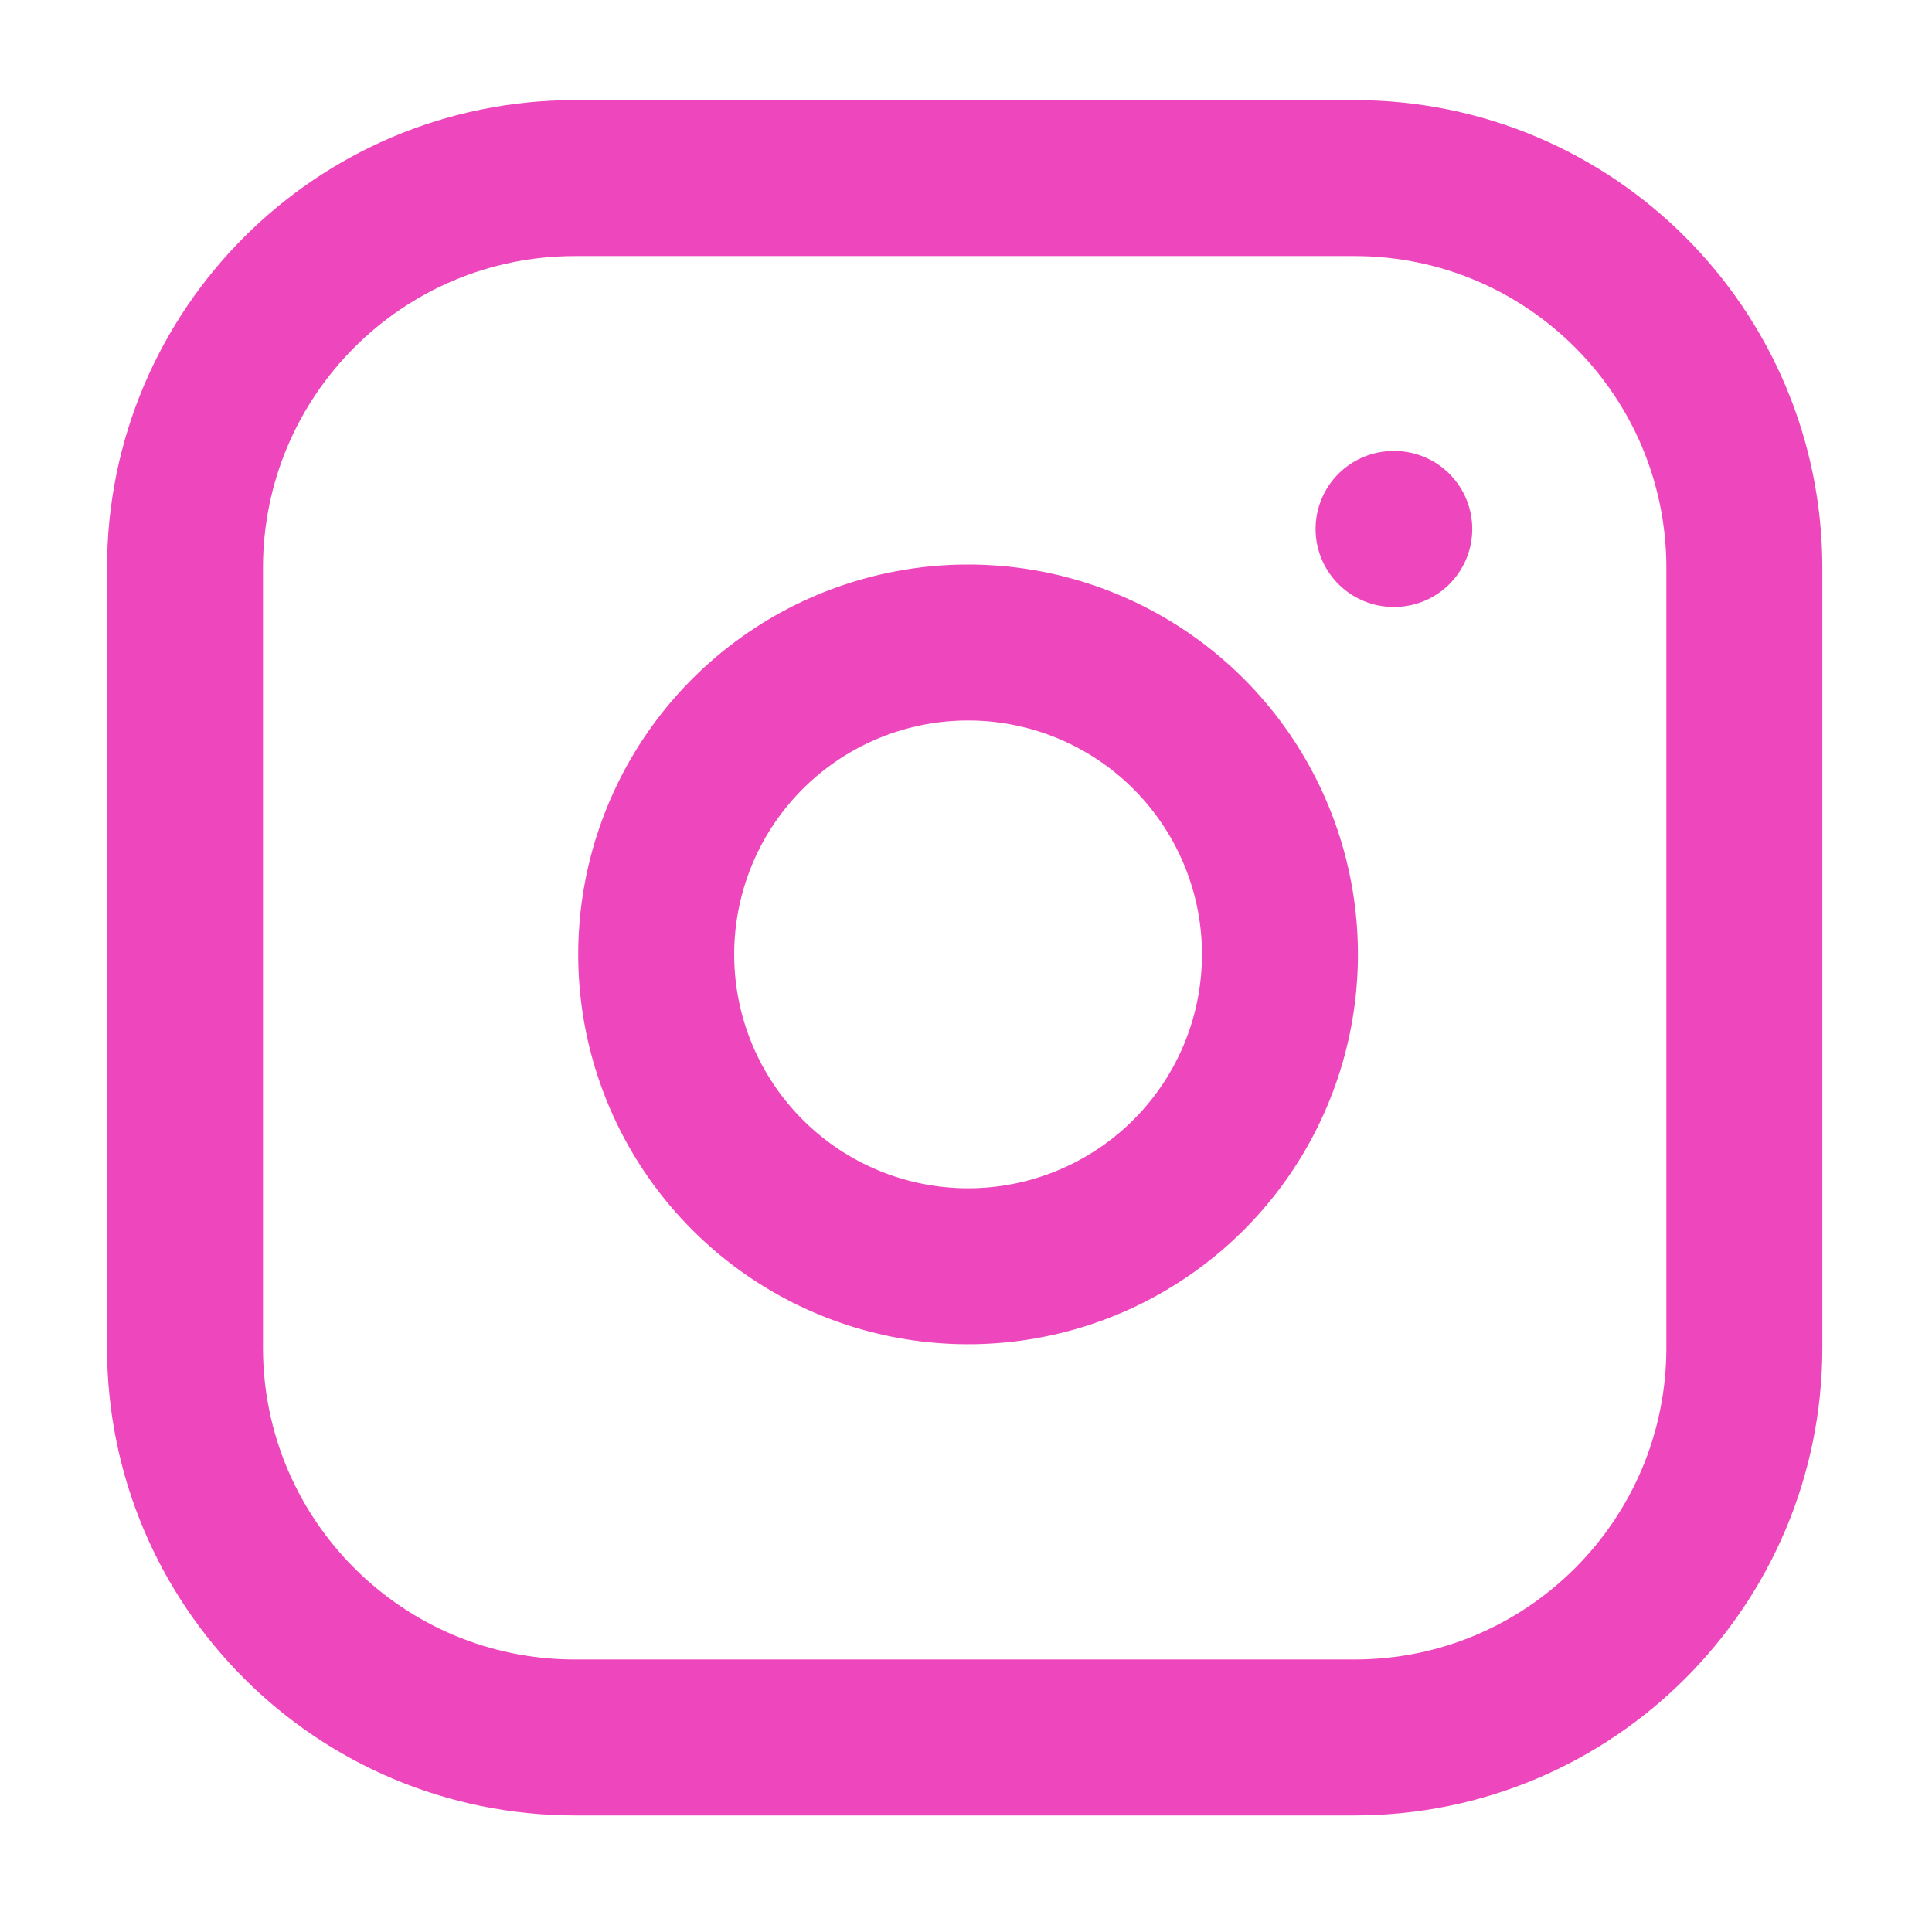
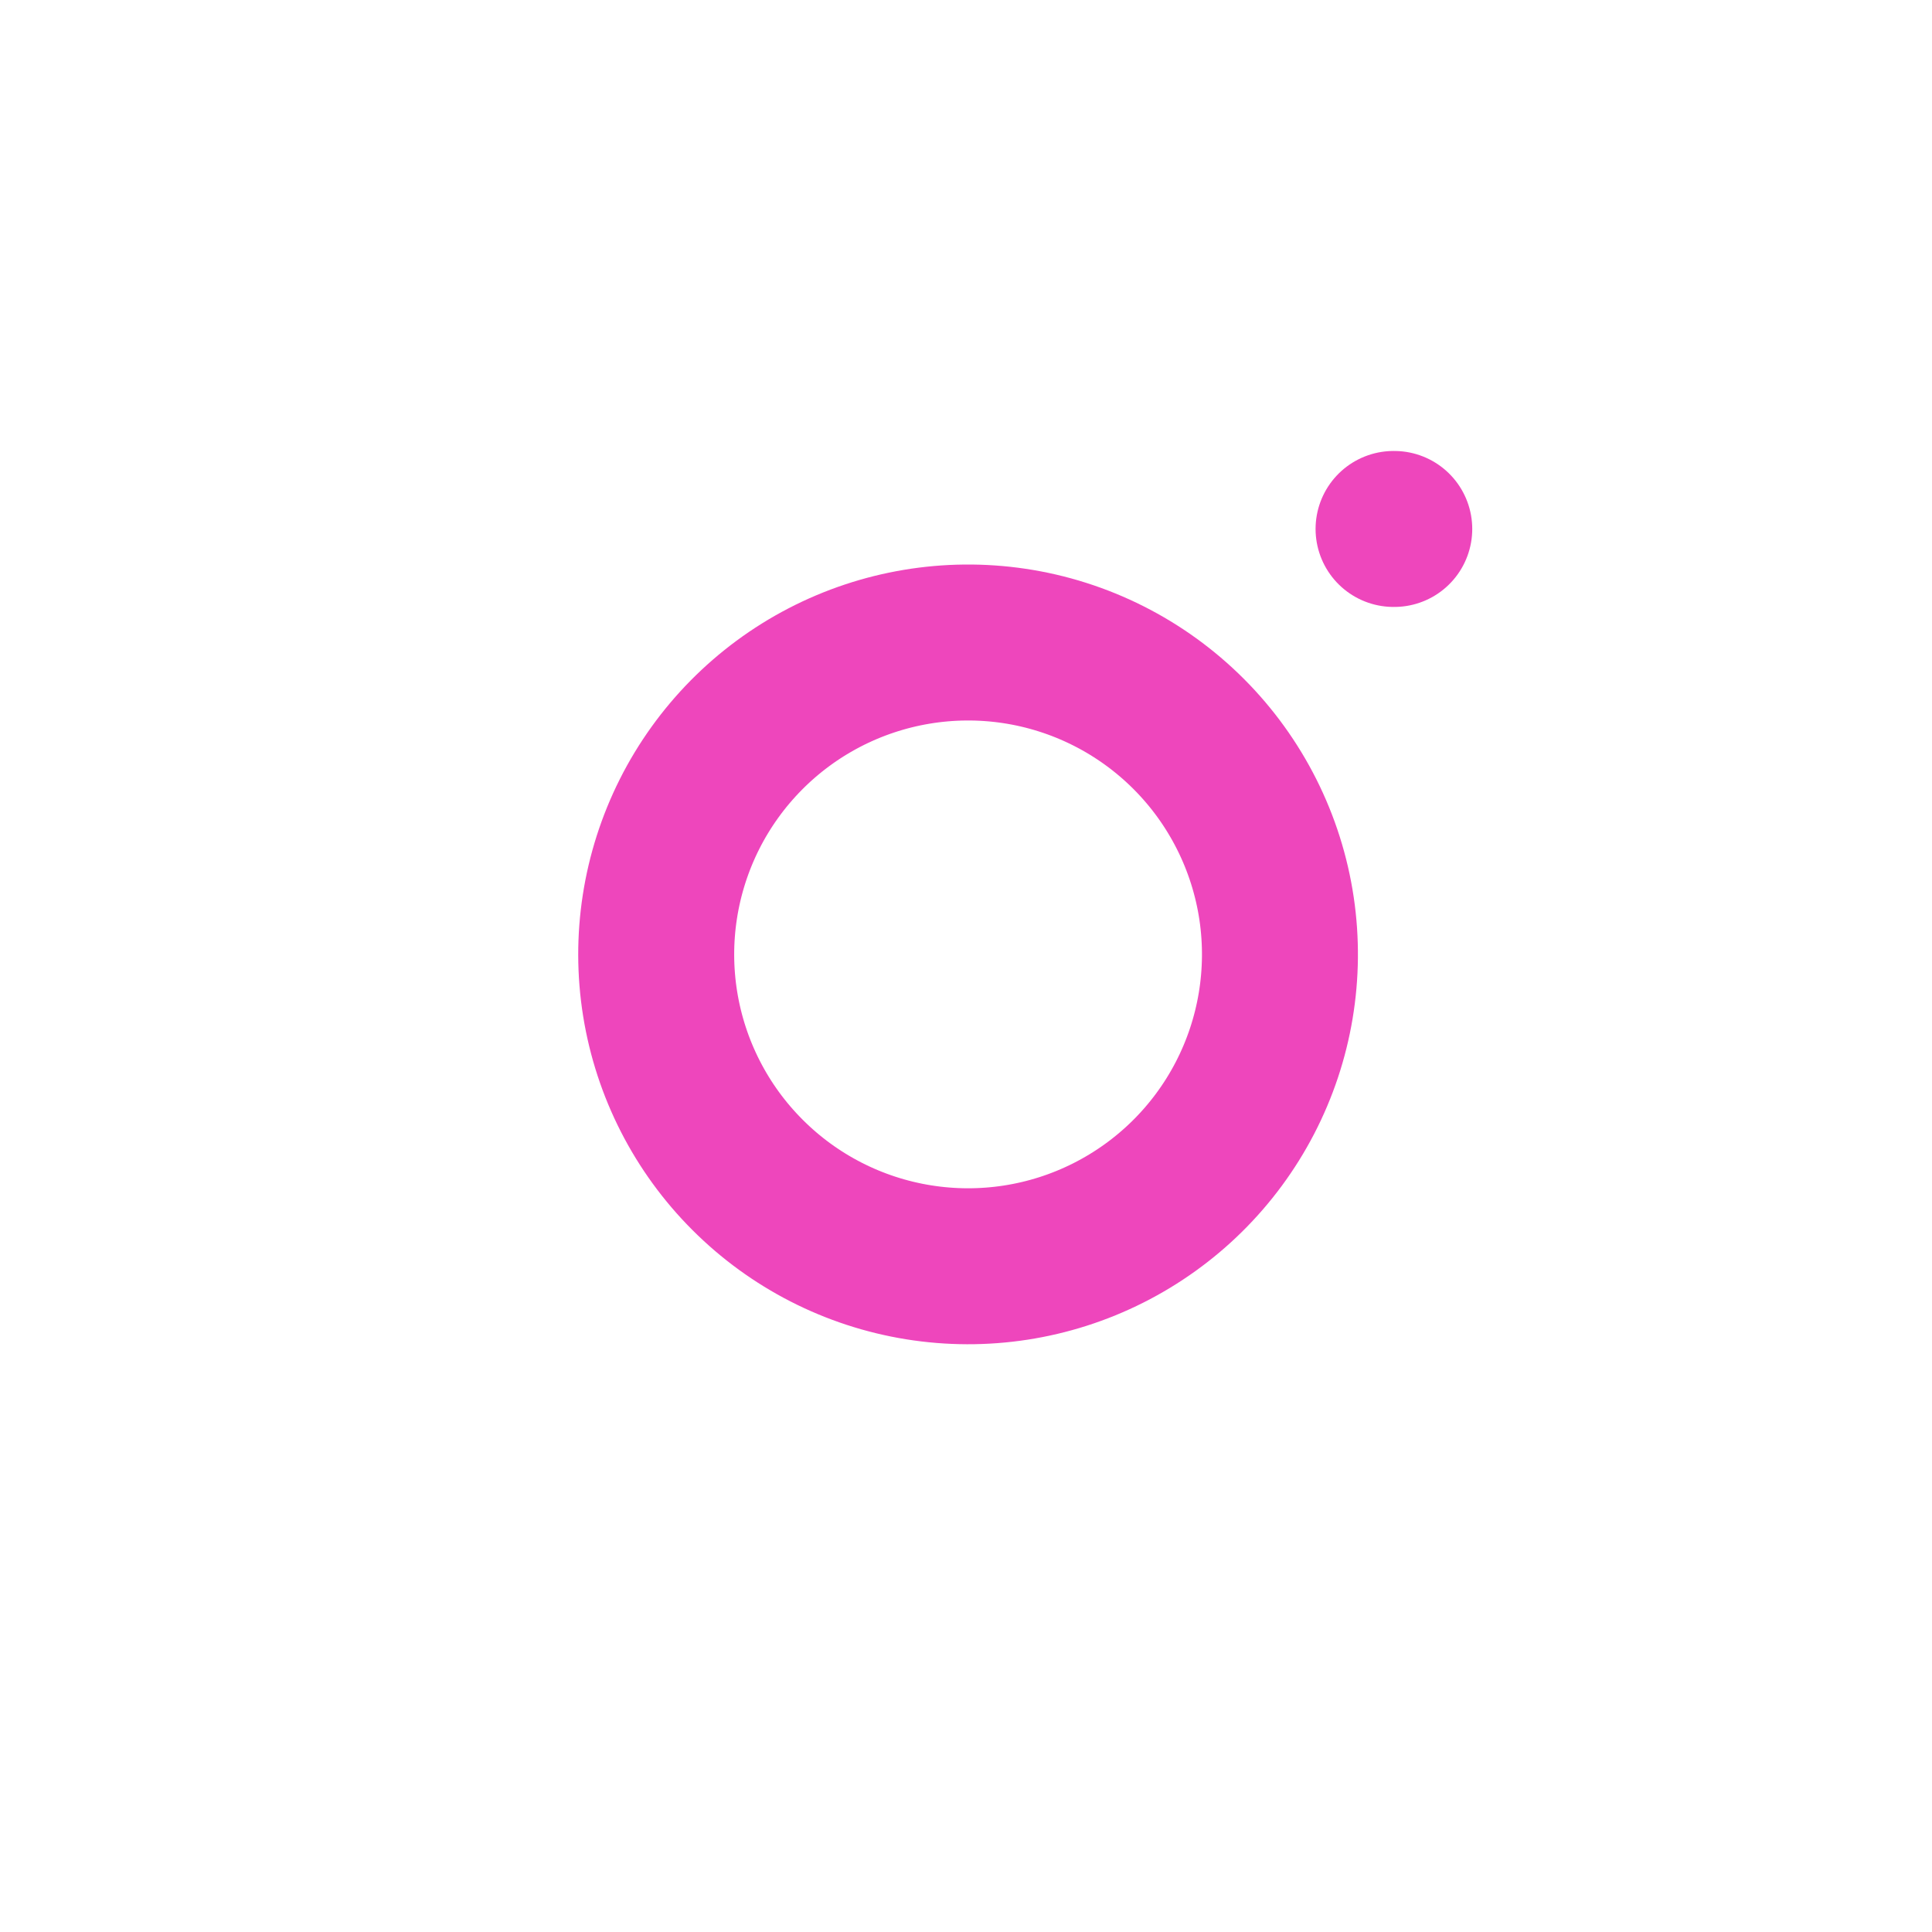
<svg xmlns="http://www.w3.org/2000/svg" width="33" height="33" viewBox="0 0 33 33" fill="none">
-   <path d="M23.137 3.042H9.819C6.142 3.042 3.16 6.023 3.16 9.701V23.018C3.16 26.696 6.142 29.677 9.819 29.677H23.137C26.814 29.677 29.795 26.696 29.795 23.018V9.701C29.795 6.023 26.814 3.042 23.137 3.042Z" stroke="#EE46BC" stroke-width="2.664" stroke-linecap="round" stroke-linejoin="round" />
  <path d="M21.805 15.52C21.969 16.629 21.78 17.761 21.264 18.755C20.748 19.75 19.931 20.556 18.93 21.06C17.93 21.564 16.796 21.739 15.689 21.561C14.583 21.383 13.561 20.861 12.769 20.068C11.976 19.276 11.454 18.254 11.276 17.148C11.098 16.042 11.274 14.908 11.777 13.907C12.281 12.906 13.088 12.089 14.082 11.573C15.077 11.057 16.209 10.868 17.317 11.032C18.448 11.2 19.494 11.727 20.302 12.535C21.11 13.343 21.637 14.39 21.805 15.52Z" stroke="#EE46BC" stroke-width="2.664" stroke-linecap="round" stroke-linejoin="round" />
  <path d="M23.803 9.035H23.815" stroke="#EE46BC" stroke-width="2.664" stroke-linecap="round" stroke-linejoin="round" />
</svg>